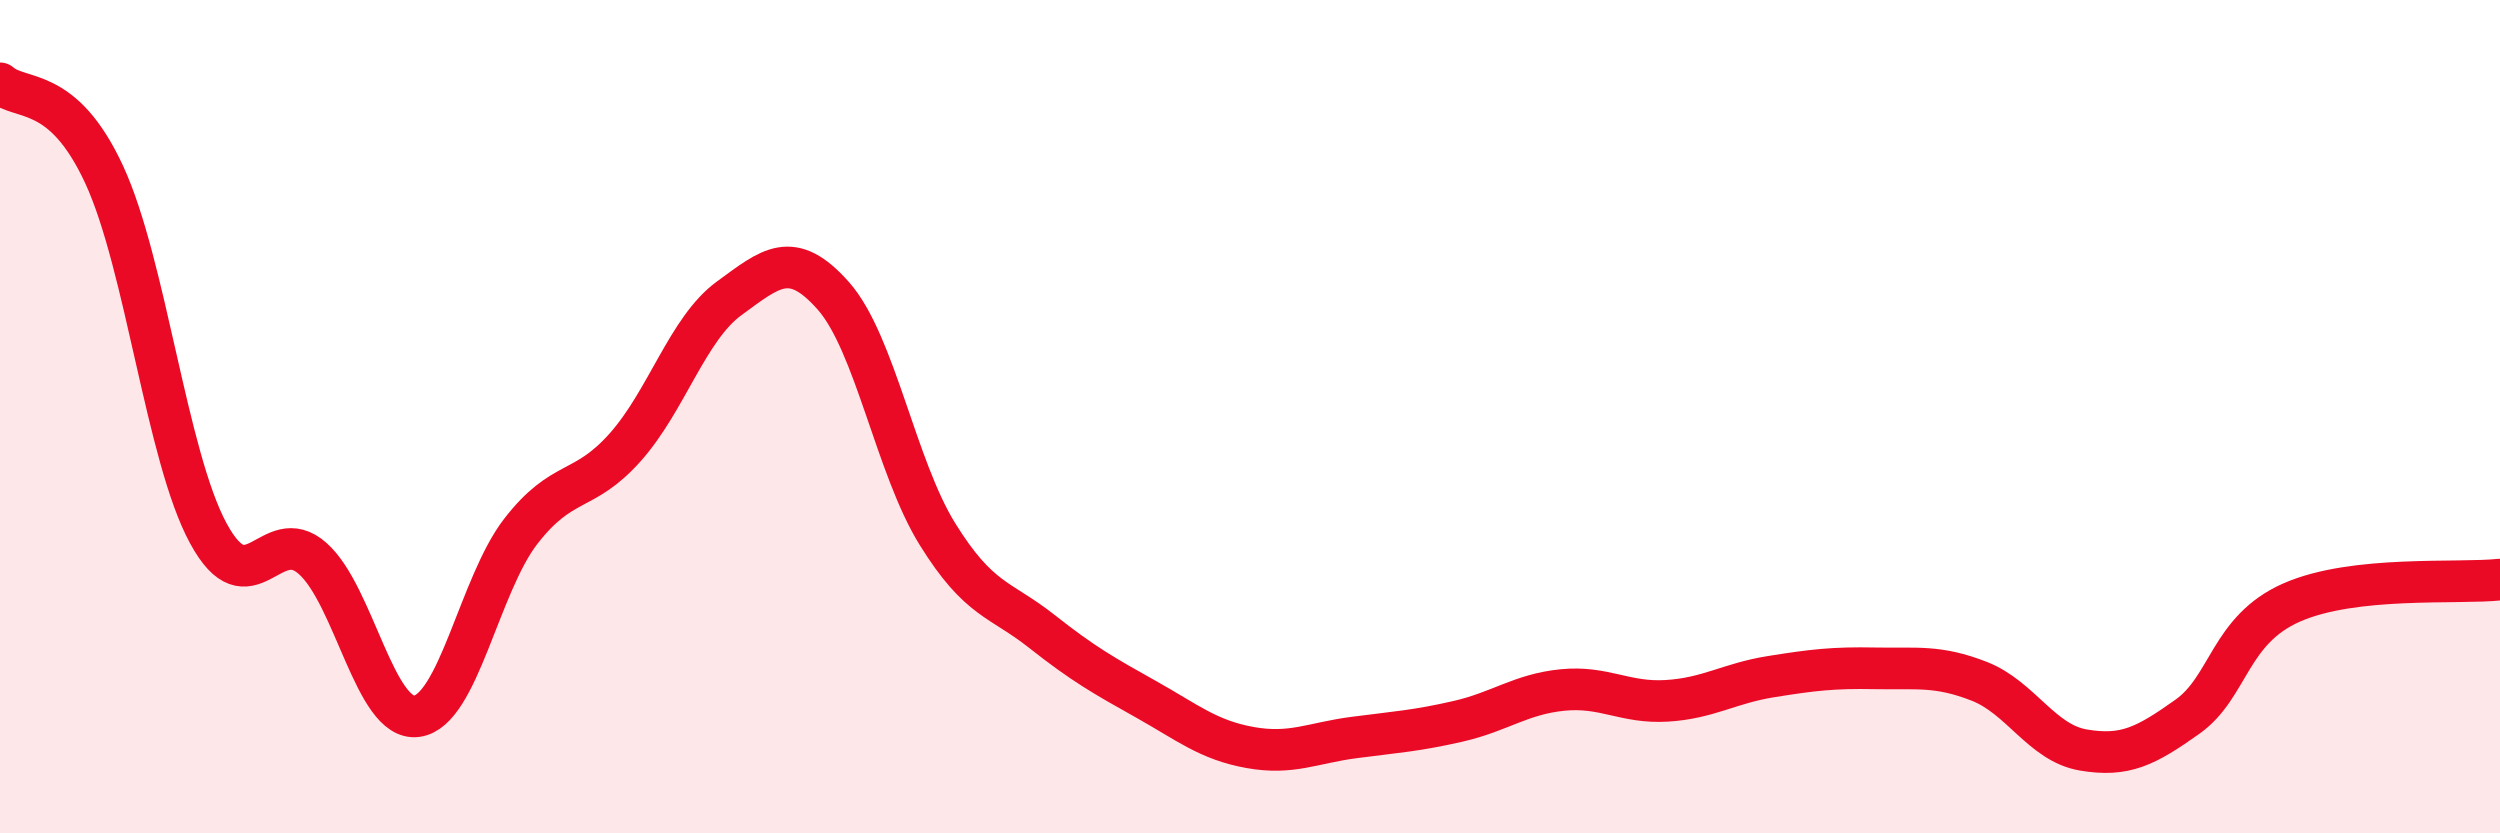
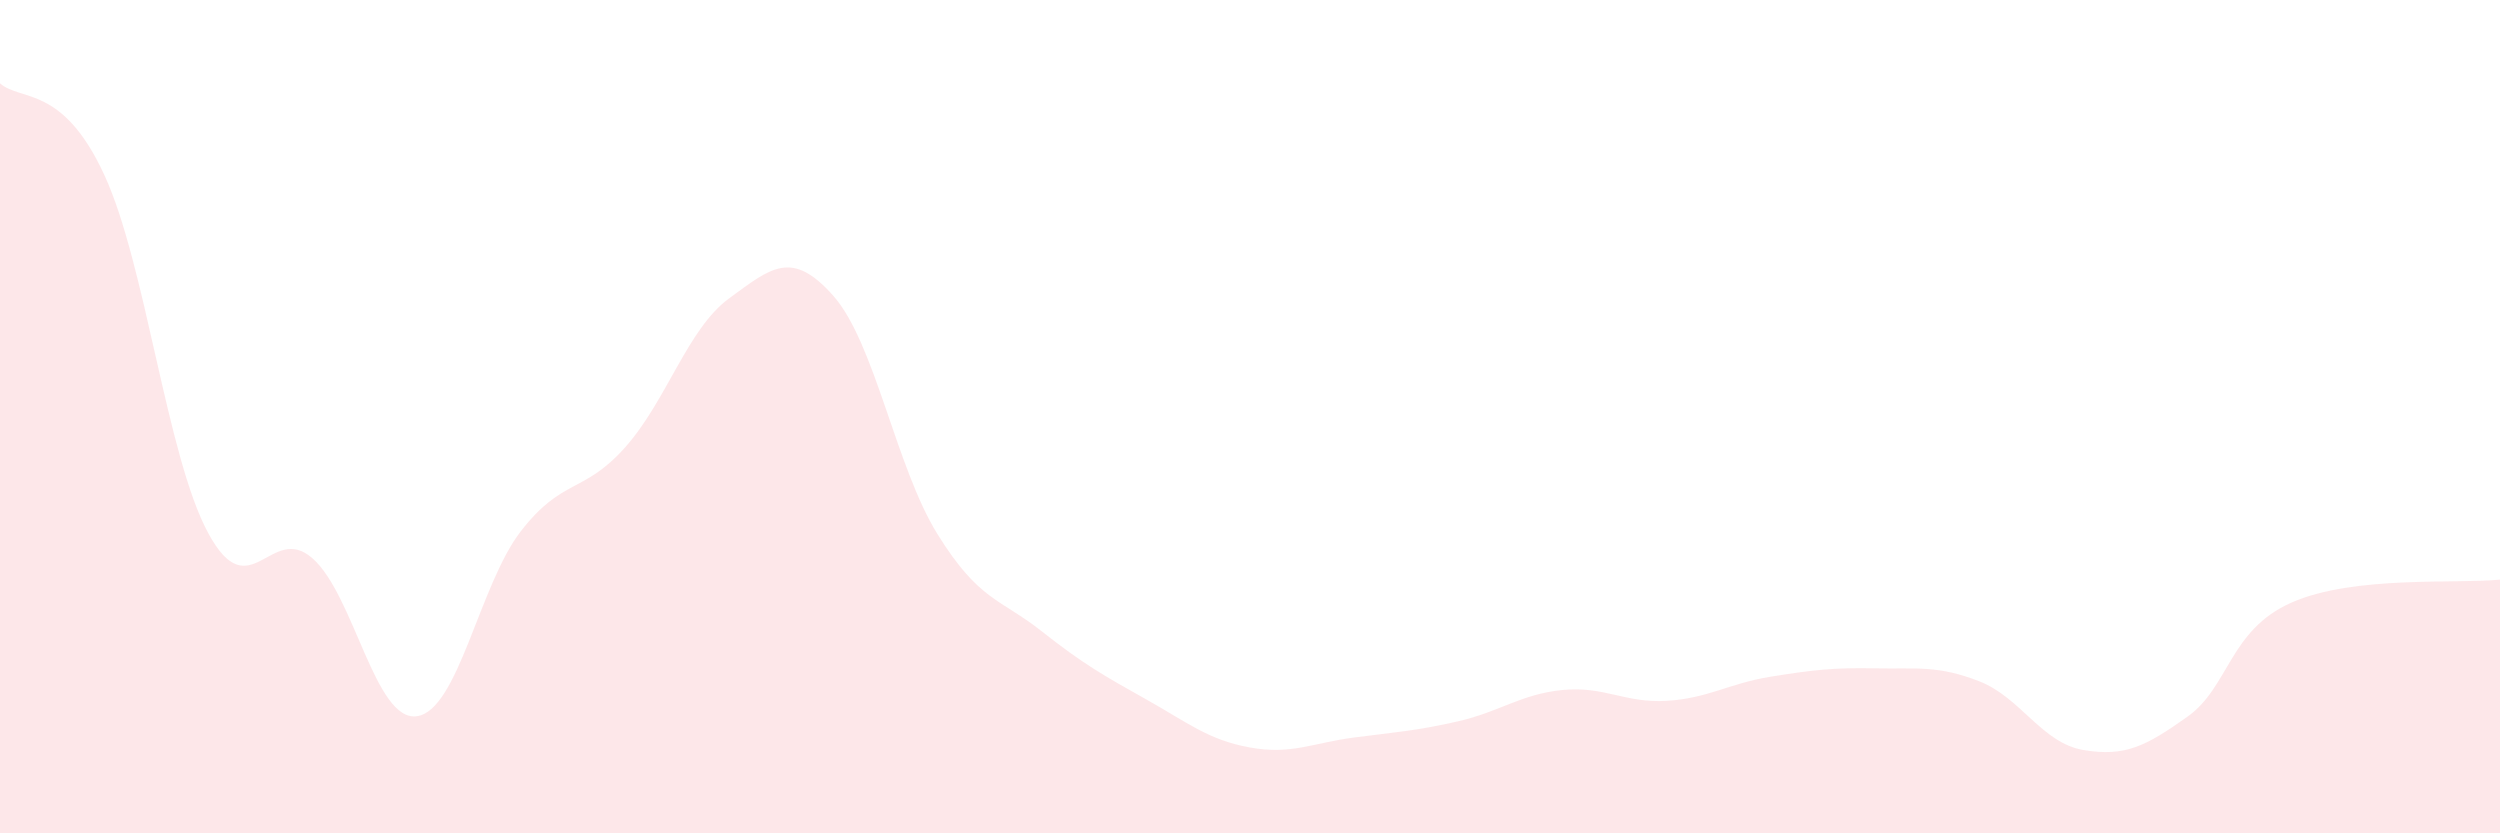
<svg xmlns="http://www.w3.org/2000/svg" width="60" height="20" viewBox="0 0 60 20">
  <path d="M 0,2 C 0.5,2.44 1.5,2.03 2.5,4.19 C 3.5,6.35 4,10.96 5,12.8 C 6,14.64 6.5,12.52 7.5,13.4 C 8.5,14.28 9,17.32 10,17.19 C 11,17.06 11.5,14.04 12.5,12.75 C 13.5,11.46 14,11.86 15,10.74 C 16,9.62 16.5,7.89 17.5,7.16 C 18.5,6.43 19,5.97 20,7.1 C 21,8.23 21.5,11.21 22.5,12.82 C 23.5,14.43 24,14.36 25,15.15 C 26,15.94 26.5,16.22 27.5,16.78 C 28.5,17.34 29,17.76 30,17.94 C 31,18.12 31.5,17.83 32.5,17.7 C 33.5,17.57 34,17.54 35,17.31 C 36,17.08 36.5,16.66 37.5,16.56 C 38.5,16.46 39,16.88 40,16.82 C 41,16.76 41.5,16.4 42.5,16.24 C 43.5,16.08 44,16.02 45,16.04 C 46,16.06 46.5,15.96 47.5,16.35 C 48.5,16.74 49,17.83 50,18 C 51,18.17 51.5,17.91 52.5,17.2 C 53.5,16.49 53.5,15.12 55,14.46 C 56.5,13.8 59,14.02 60,13.91L60 20L0 20Z" fill="#EB0A25" opacity="0.1" stroke-linecap="round" stroke-linejoin="round" />
-   <path d="M 0,2 C 0.5,2.44 1.5,2.03 2.5,4.19 C 3.5,6.35 4,10.96 5,12.8 C 6,14.64 6.5,12.52 7.5,13.4 C 8.5,14.28 9,17.32 10,17.19 C 11,17.06 11.5,14.04 12.5,12.75 C 13.5,11.46 14,11.86 15,10.74 C 16,9.62 16.5,7.89 17.5,7.16 C 18.5,6.43 19,5.97 20,7.1 C 21,8.23 21.5,11.21 22.5,12.82 C 23.5,14.43 24,14.36 25,15.15 C 26,15.94 26.5,16.22 27.5,16.78 C 28.5,17.34 29,17.76 30,17.94 C 31,18.12 31.5,17.83 32.5,17.7 C 33.5,17.57 34,17.54 35,17.31 C 36,17.08 36.5,16.66 37.5,16.56 C 38.5,16.46 39,16.88 40,16.82 C 41,16.76 41.5,16.4 42.5,16.24 C 43.5,16.08 44,16.02 45,16.04 C 46,16.06 46.5,15.96 47.5,16.35 C 48.5,16.74 49,17.83 50,18 C 51,18.17 51.5,17.91 52.5,17.2 C 53.5,16.49 53.5,15.12 55,14.46 C 56.5,13.8 59,14.02 60,13.91" stroke="#EB0A25" stroke-width="1" fill="none" stroke-linecap="round" stroke-linejoin="round" />
</svg>